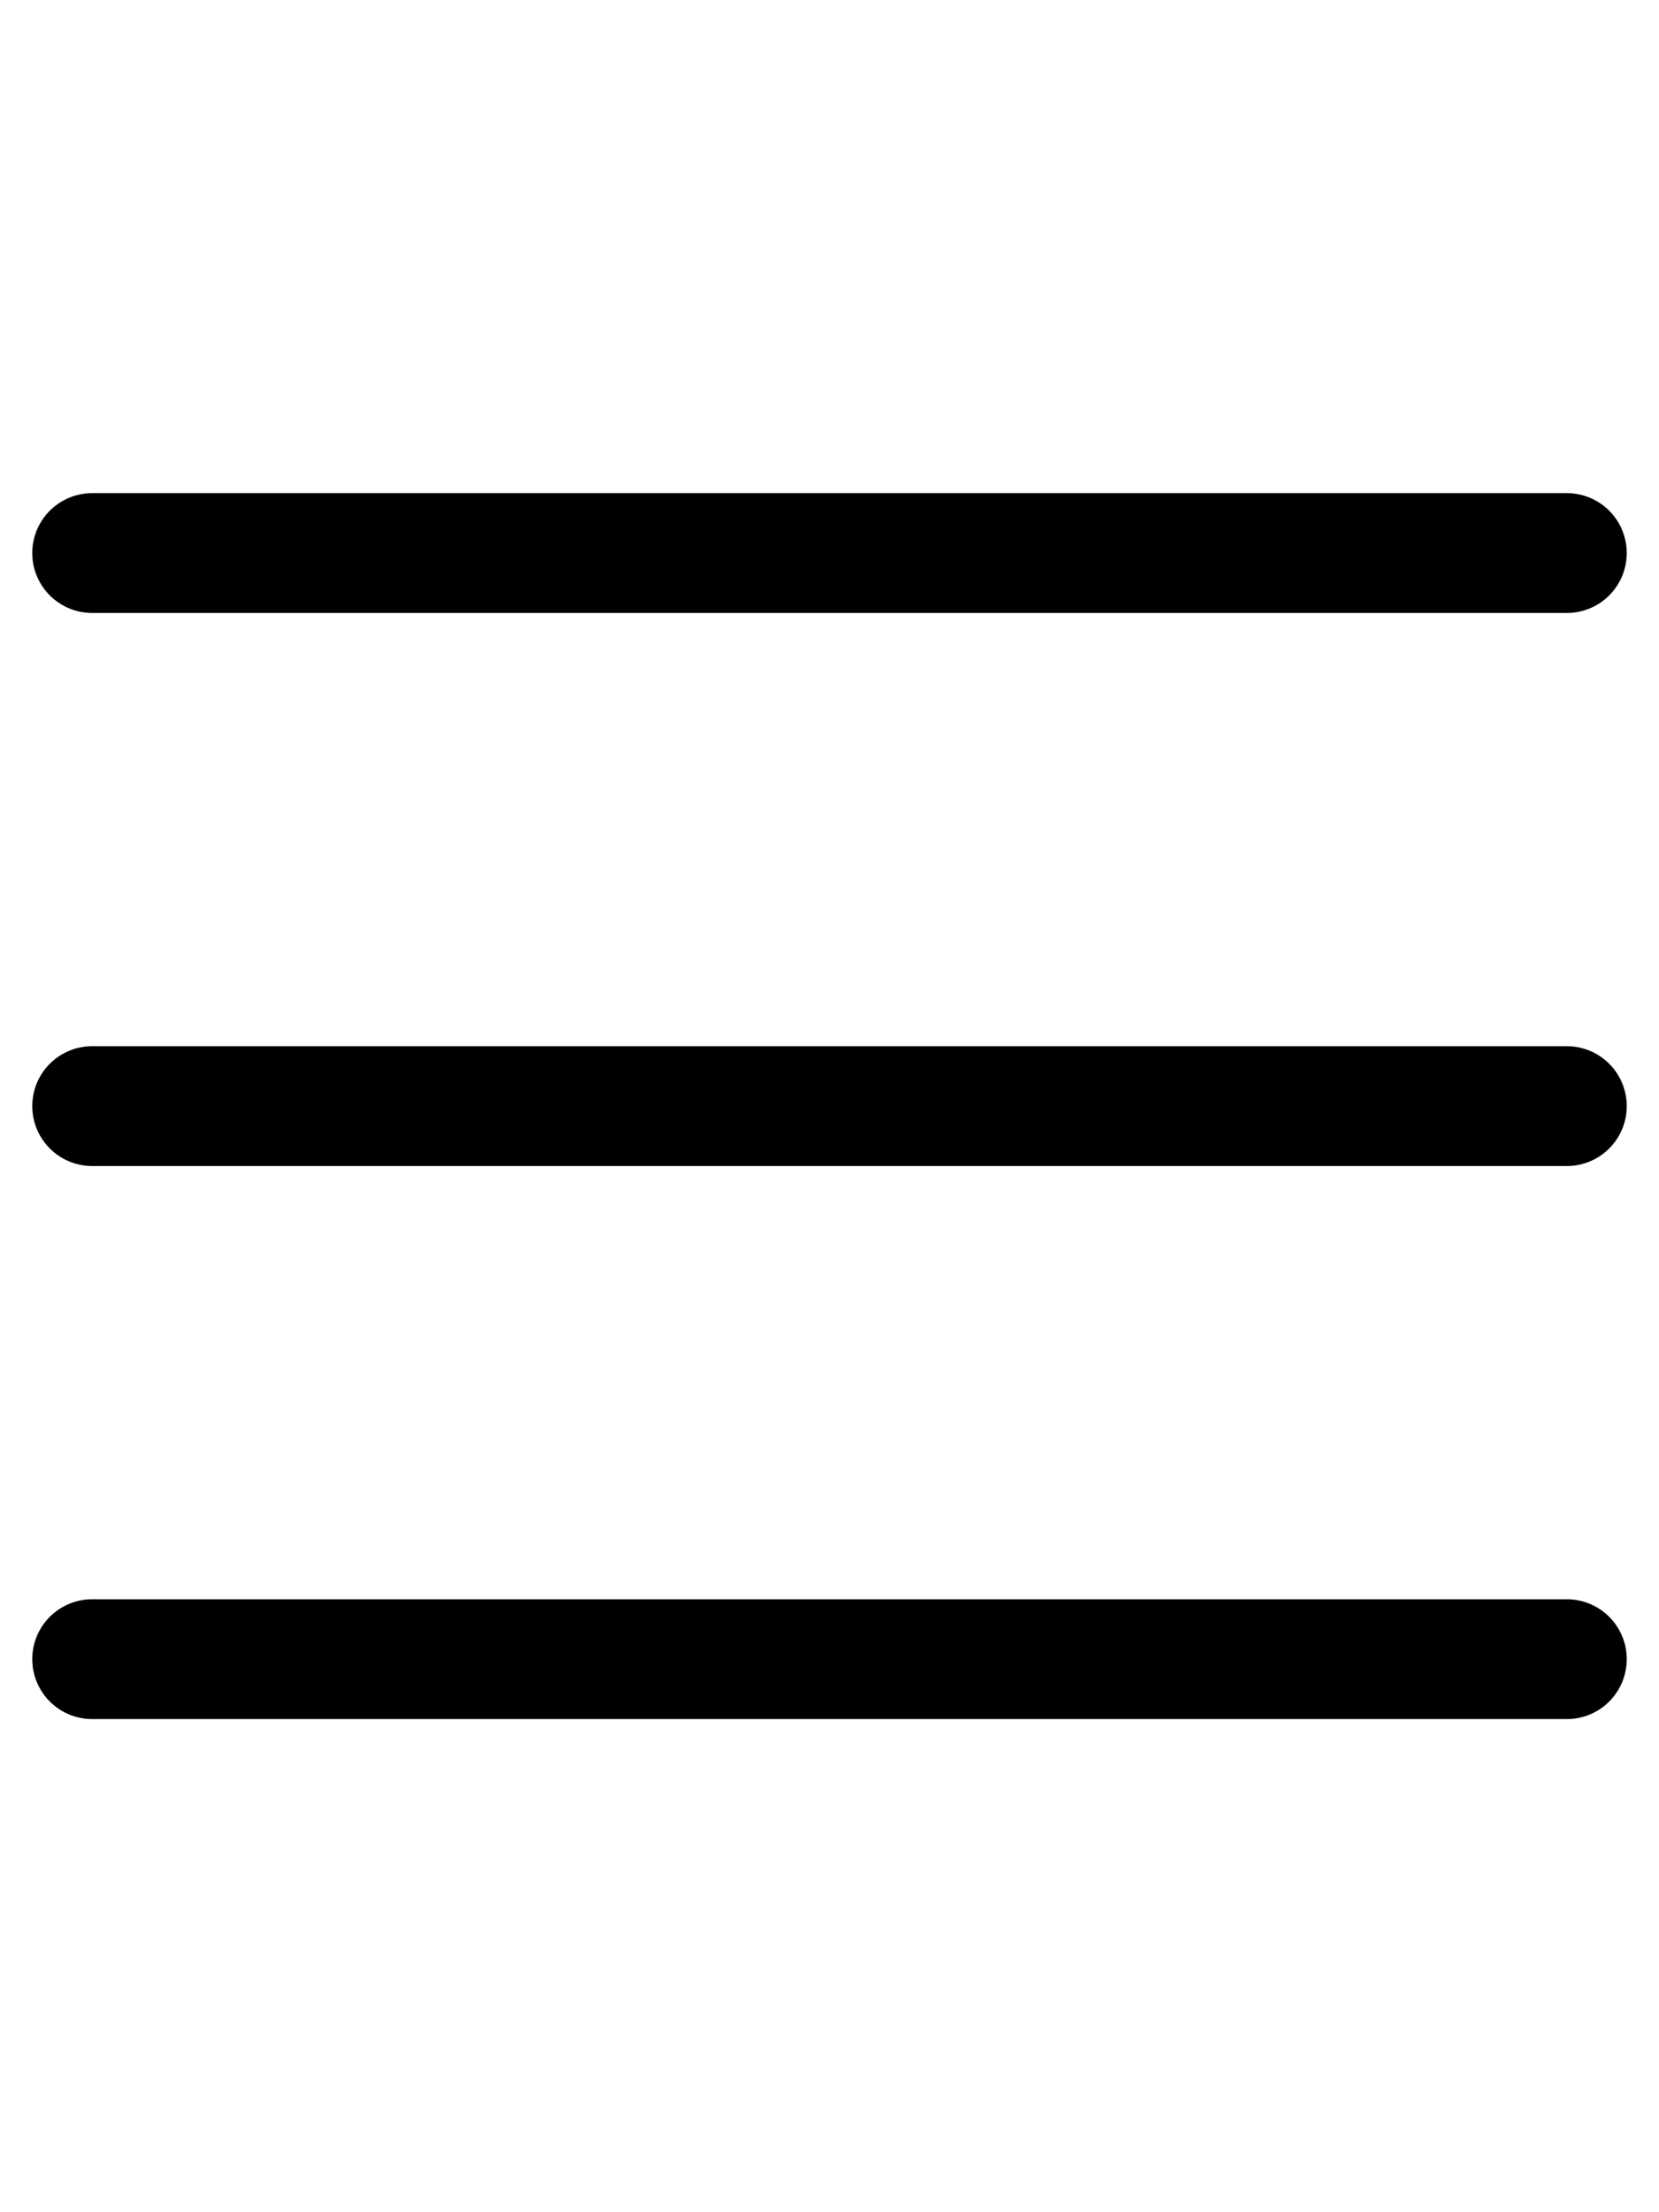
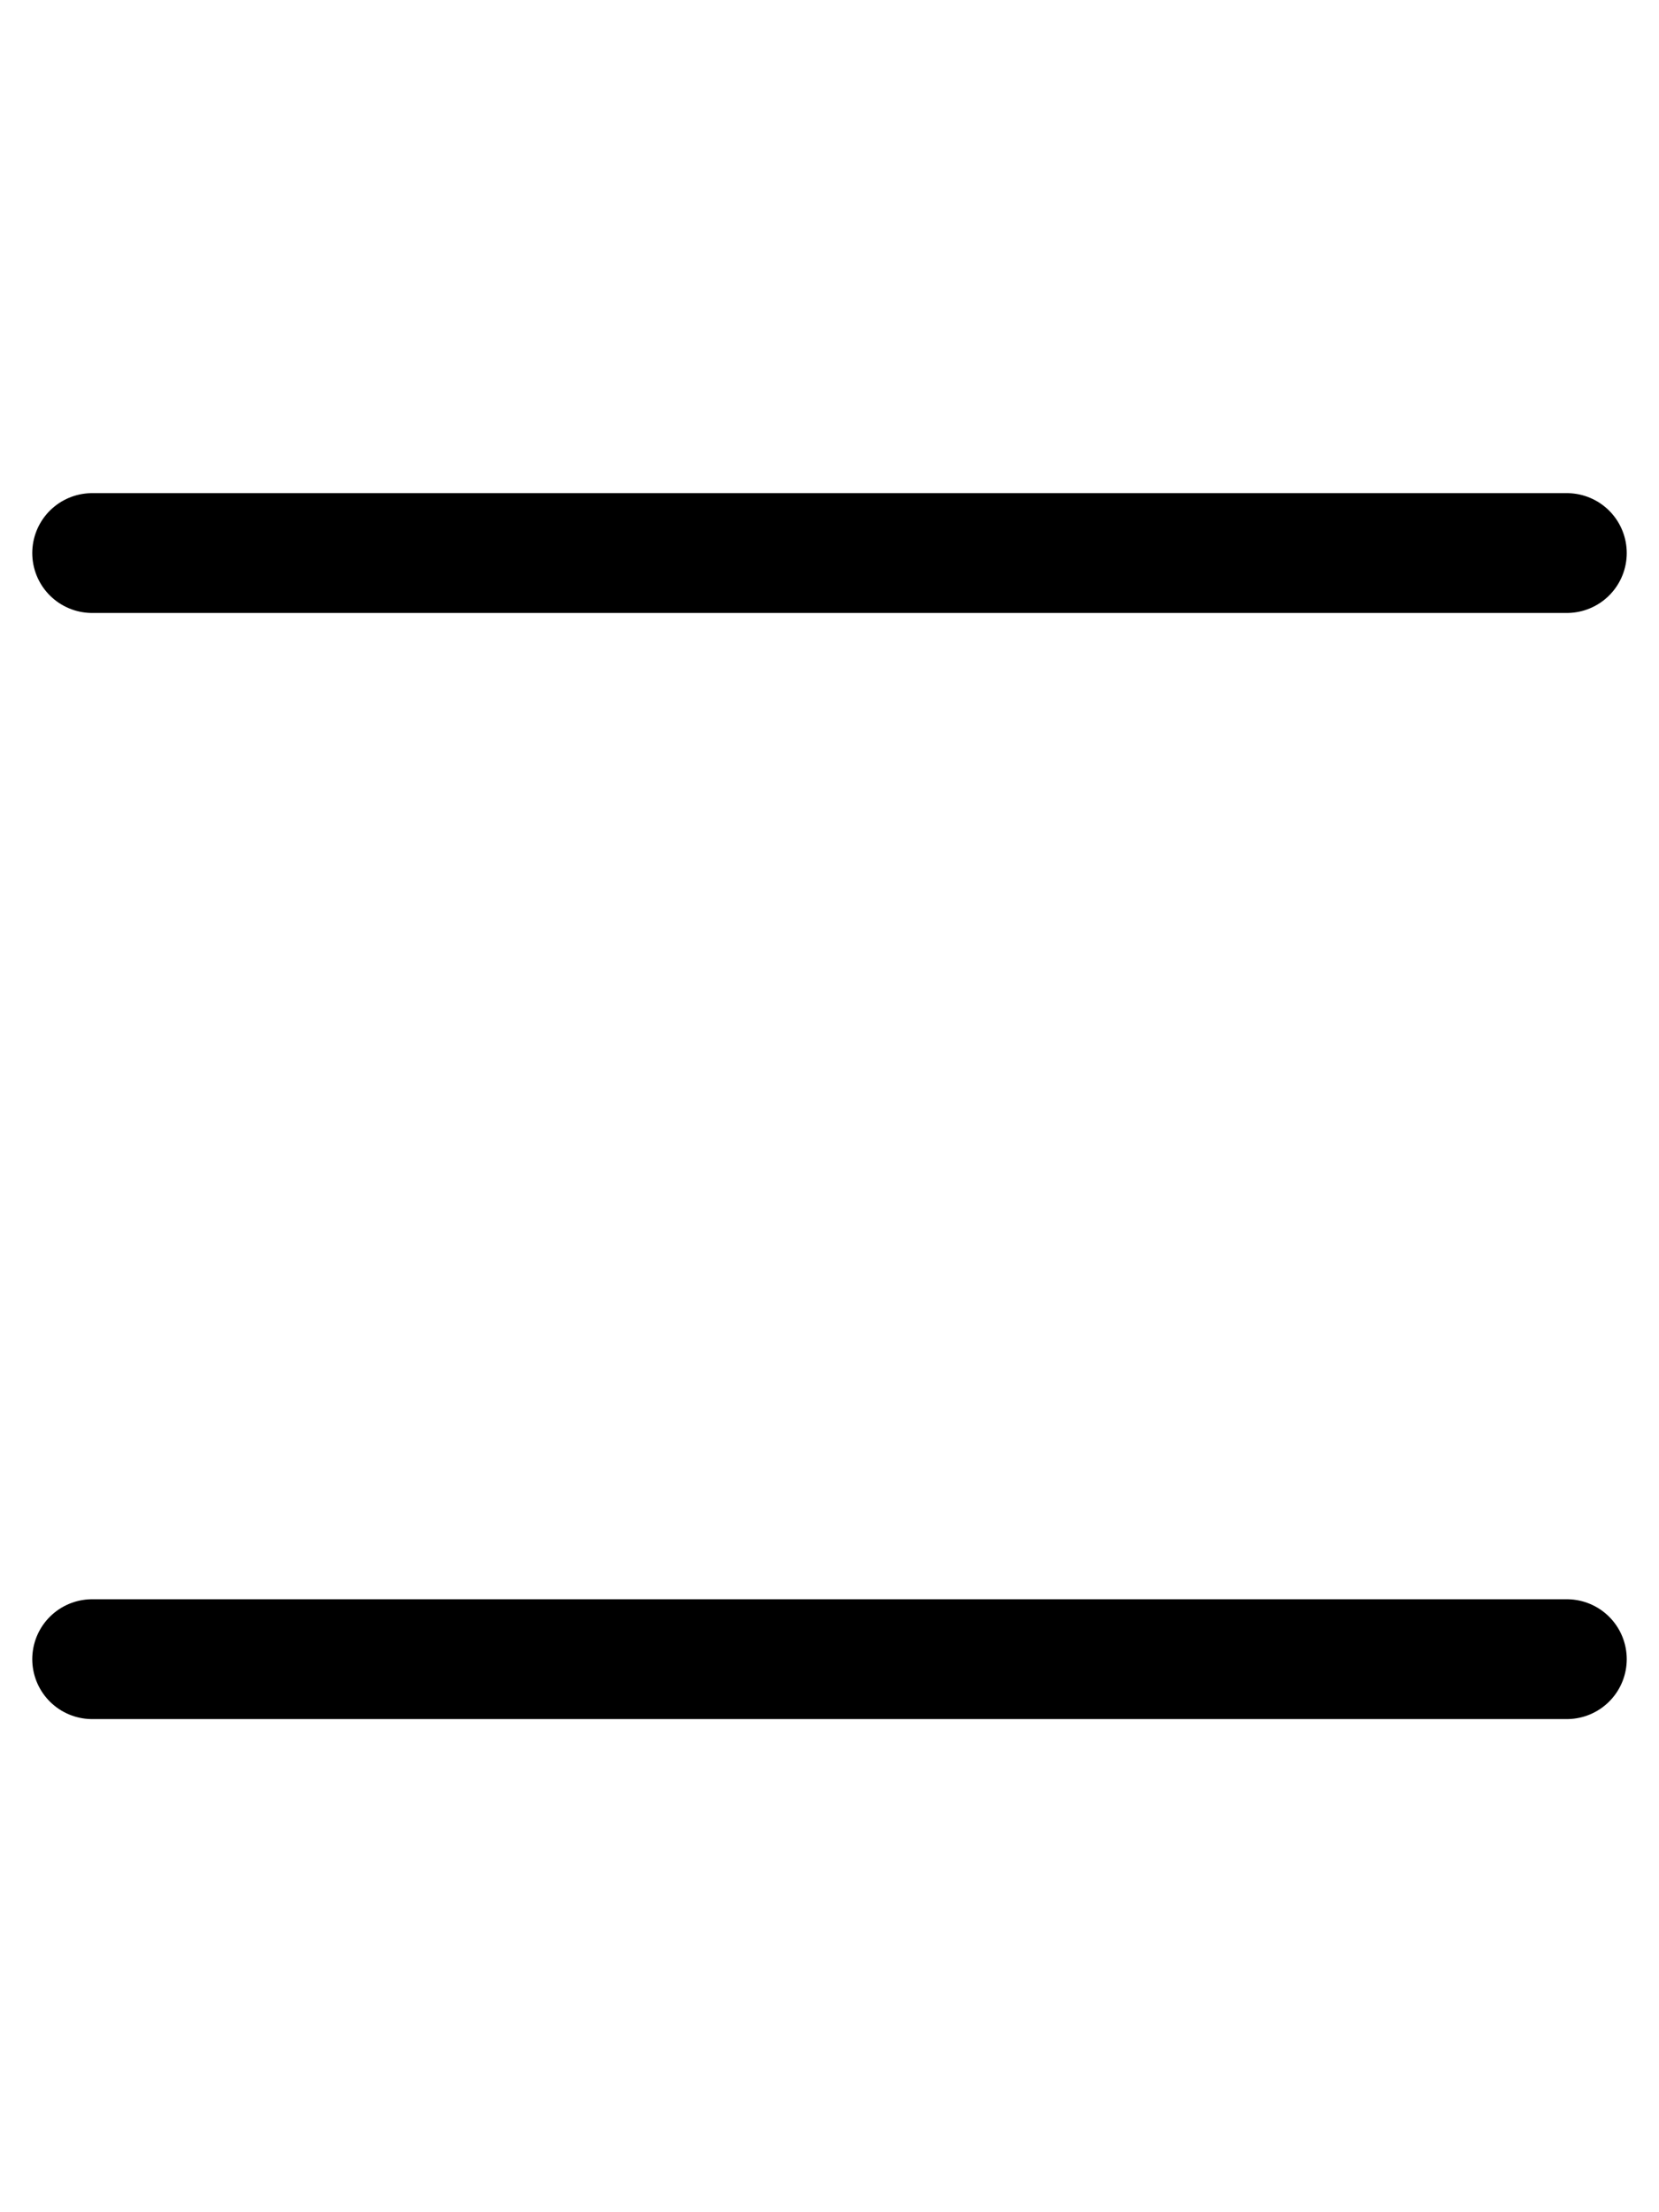
<svg xmlns="http://www.w3.org/2000/svg" width="18" height="24" viewBox="0 0 18 24" fill="none">
  <path d="M1 6H17" stroke="black" stroke-width="1.3" stroke-linecap="round" />
-   <path d="M1 12H17" stroke="black" stroke-width="1.3" stroke-linecap="round" />
  <path d="M1 18H17" stroke="black" stroke-width="1.3" stroke-linecap="round" />
</svg>